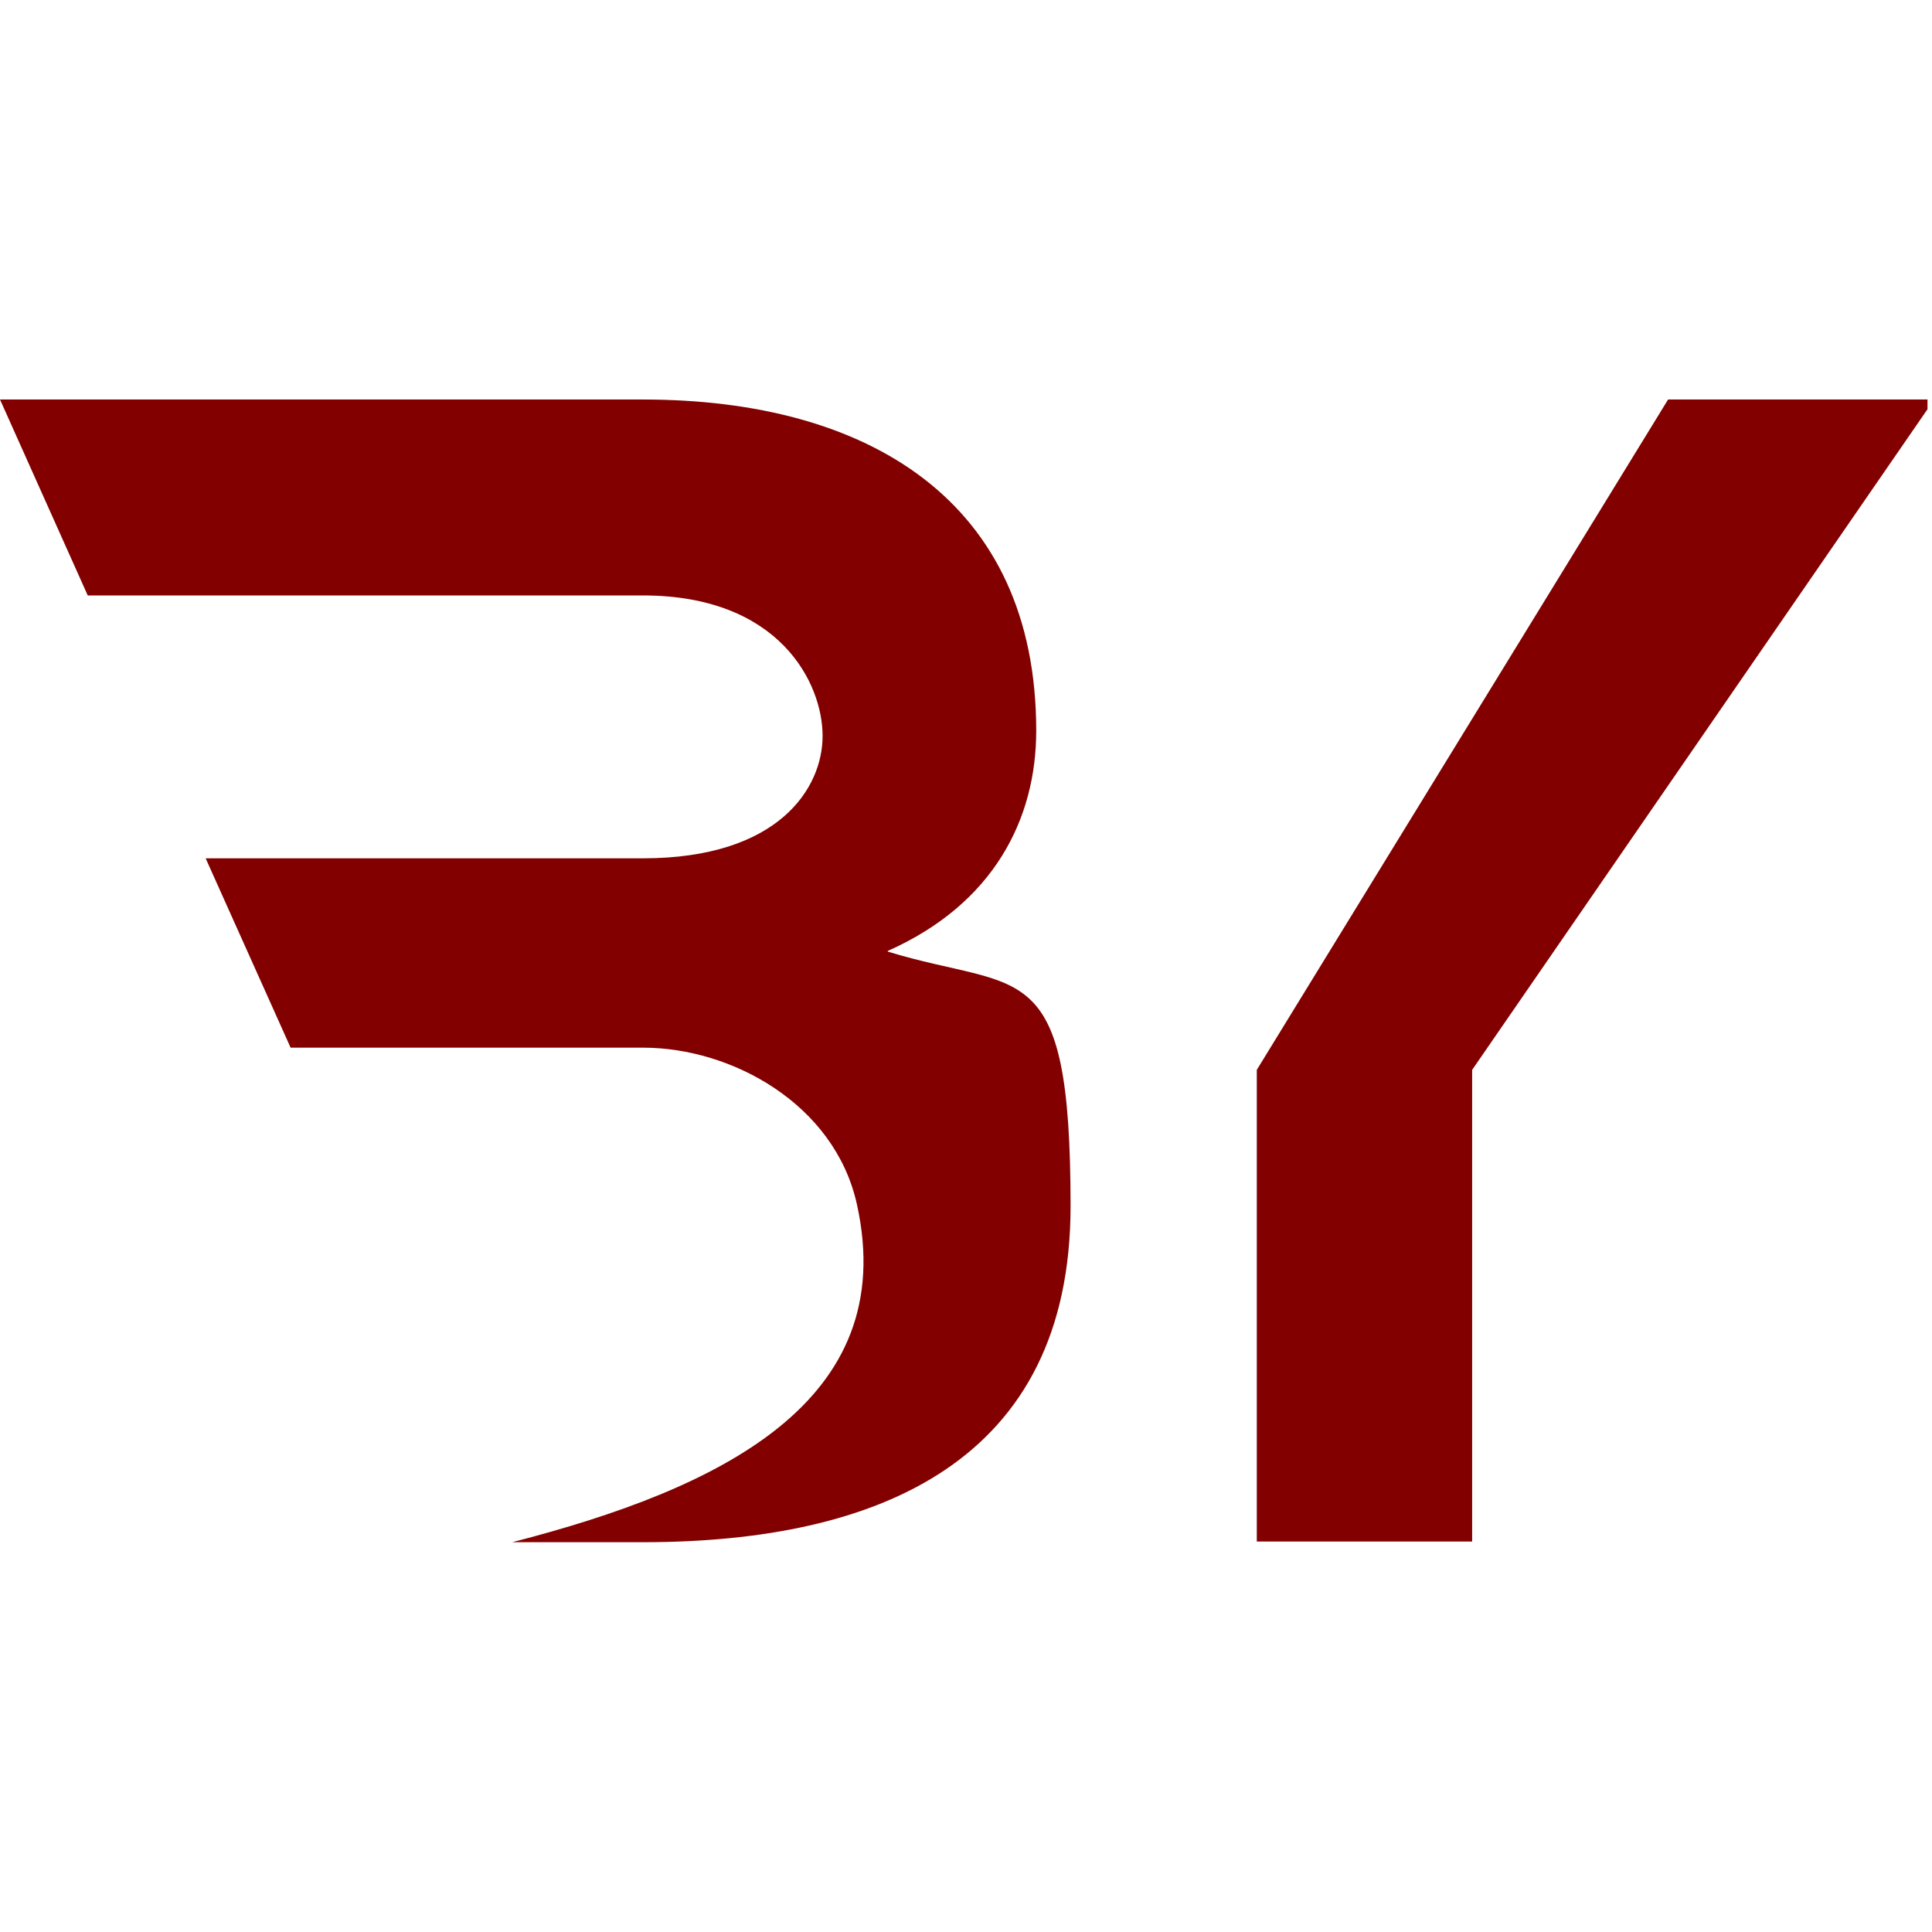
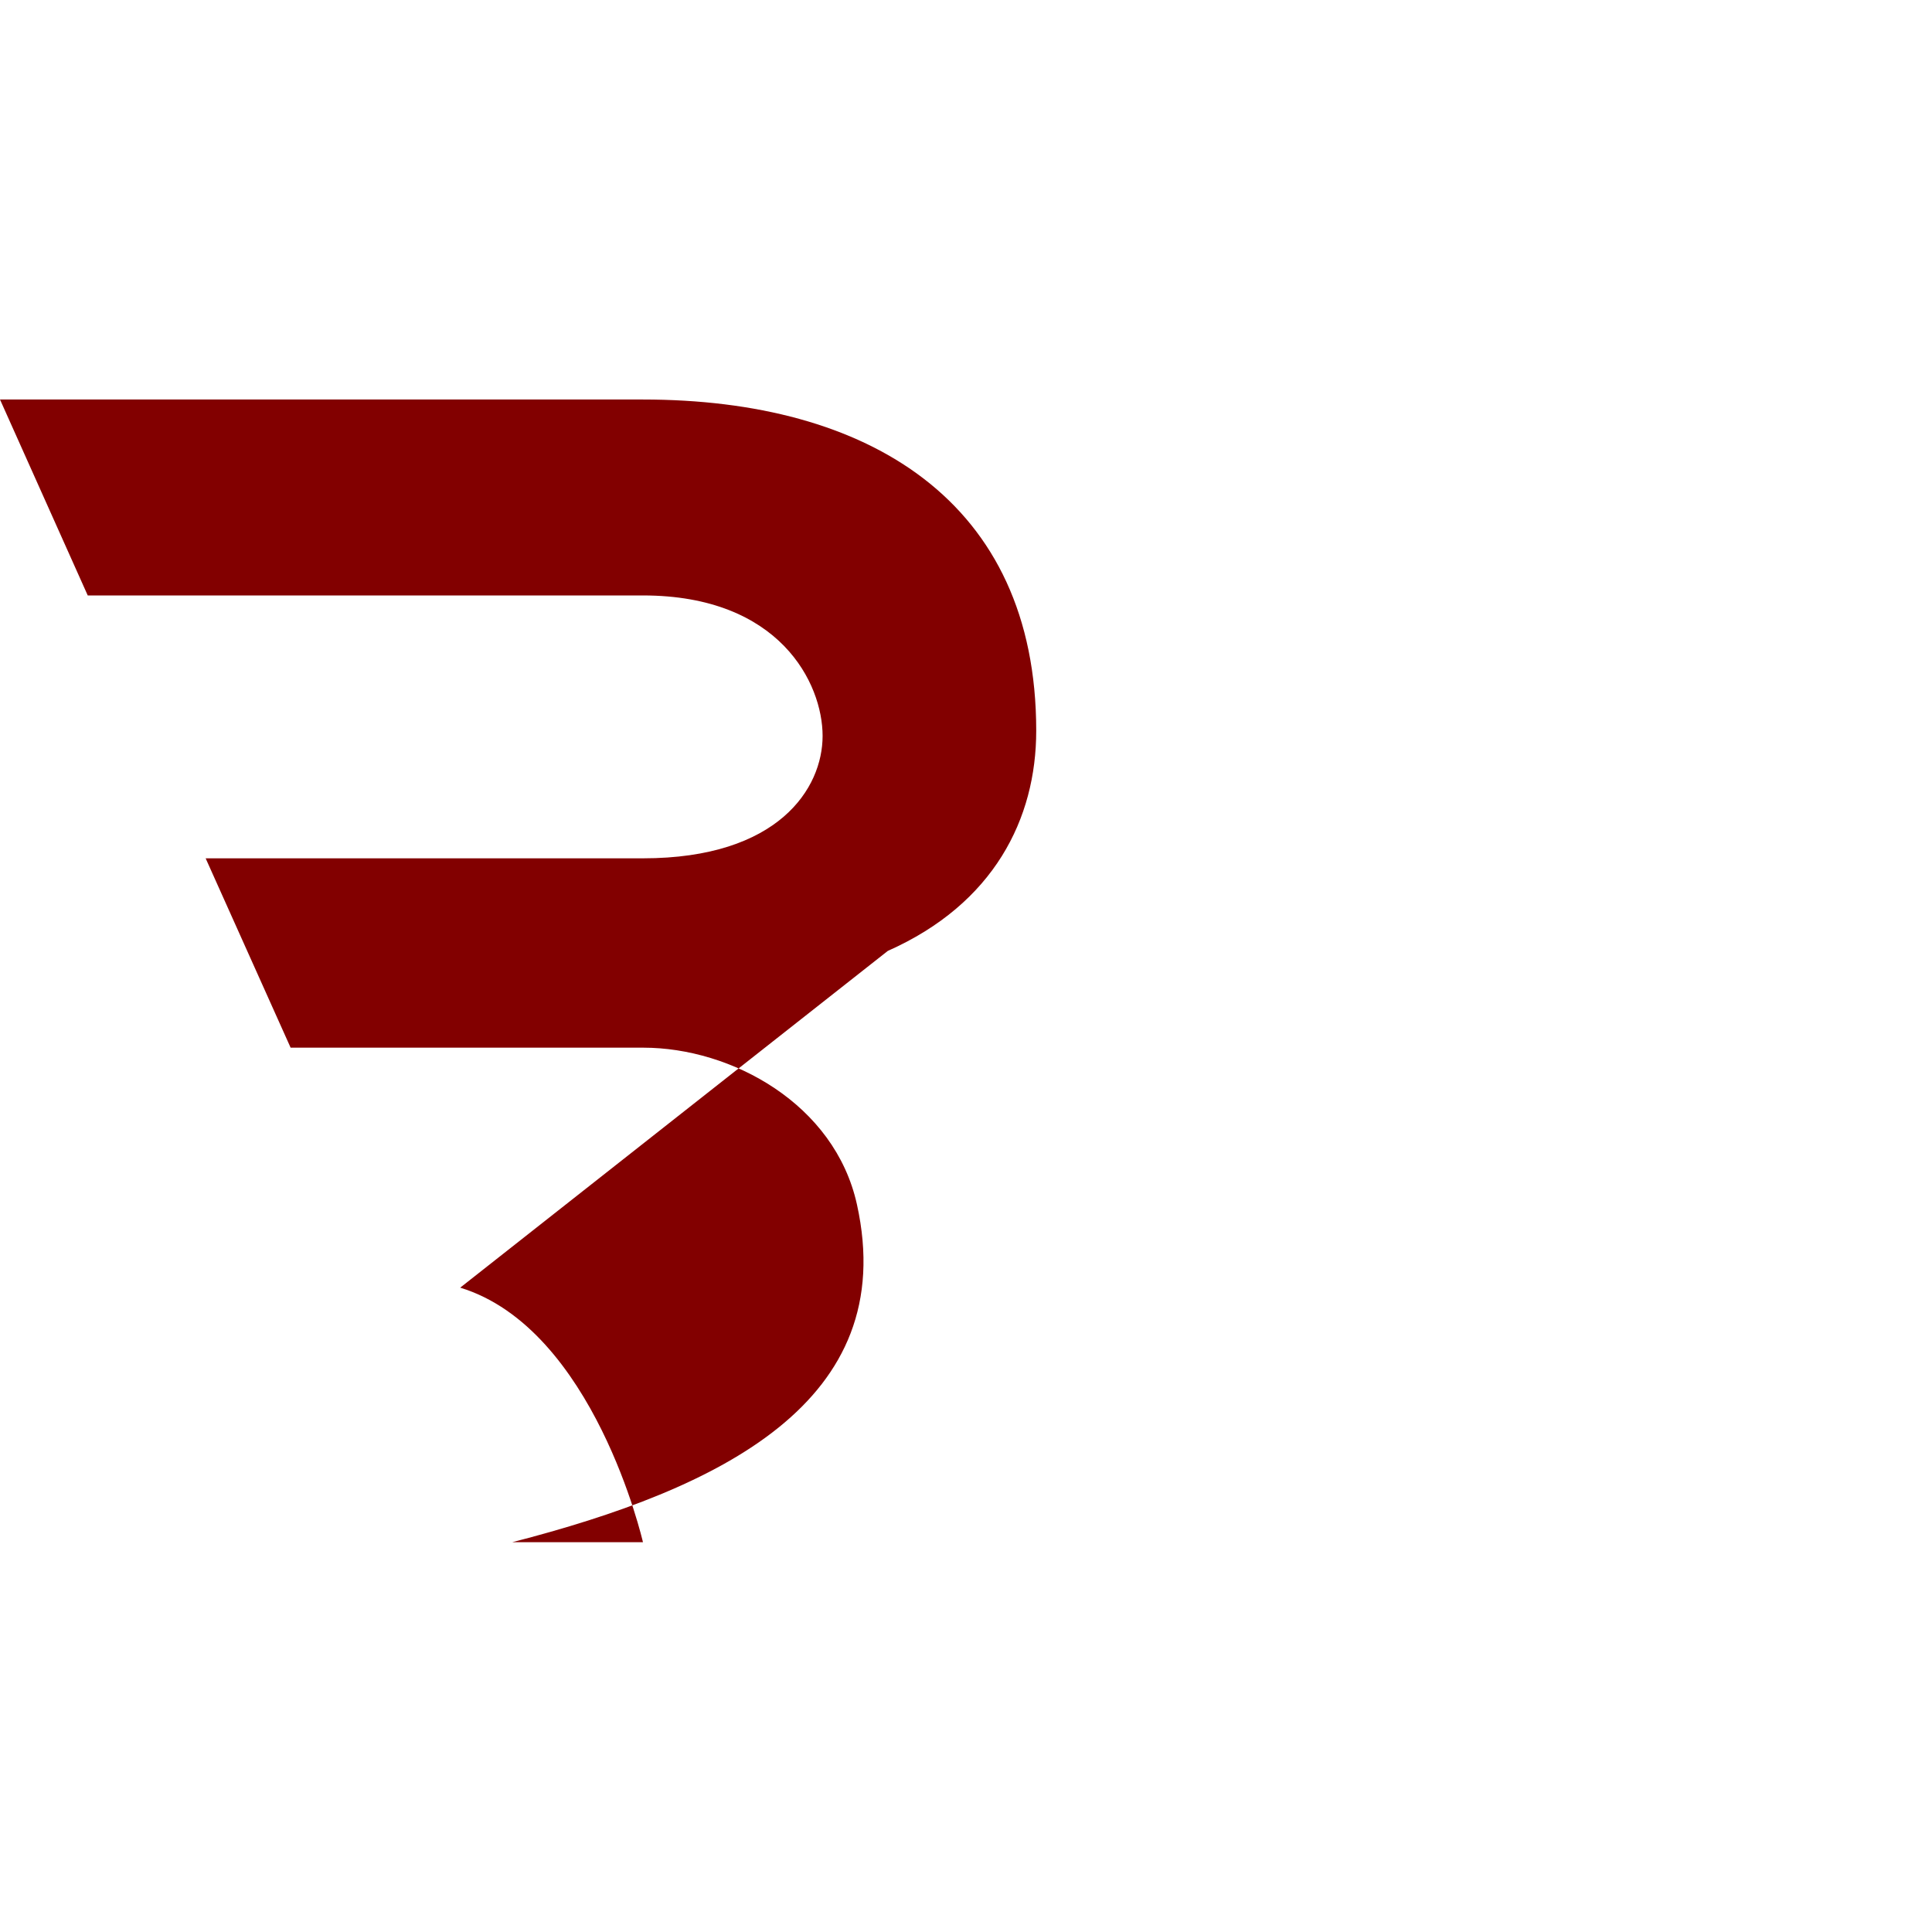
<svg xmlns="http://www.w3.org/2000/svg" id="katman_2" version="1.1" viewBox="0 0 557.1 557.1">
  <defs>
    <style> .st0 { fill: #820000; } </style>
  </defs>
-   <path class="st0" d="M256,274.2c30.6-13.6,42.8-38.1,42.8-63.5,0-66.3-48.5-95.5-113.4-95.5H0l25.3,56.5h160.1c39.5,0,51.8,25.4,51.8,40.5s-12.7,35.3-51.8,35.3H59.3l24.5,54.6h101.7c25.4,0,55.2,16.2,61.6,45.2,12.6,57-39.6,82-99.4,97.4h37.7c68.2,0,123.3-23.5,123.3-96.9s-14.1-61.6-52.7-73.4h0Z" />
-   <polygon class="st0" points="481 115.2 362.4 308.5 362.4 444.5 424.5 444.5 424.5 308.5 555.8 118 555.8 115.2 481 115.2" />
+   <path class="st0" d="M256,274.2c30.6-13.6,42.8-38.1,42.8-63.5,0-66.3-48.5-95.5-113.4-95.5H0l25.3,56.5h160.1c39.5,0,51.8,25.4,51.8,40.5s-12.7,35.3-51.8,35.3H59.3l24.5,54.6h101.7c25.4,0,55.2,16.2,61.6,45.2,12.6,57-39.6,82-99.4,97.4h37.7s-14.1-61.6-52.7-73.4h0Z" />
</svg>